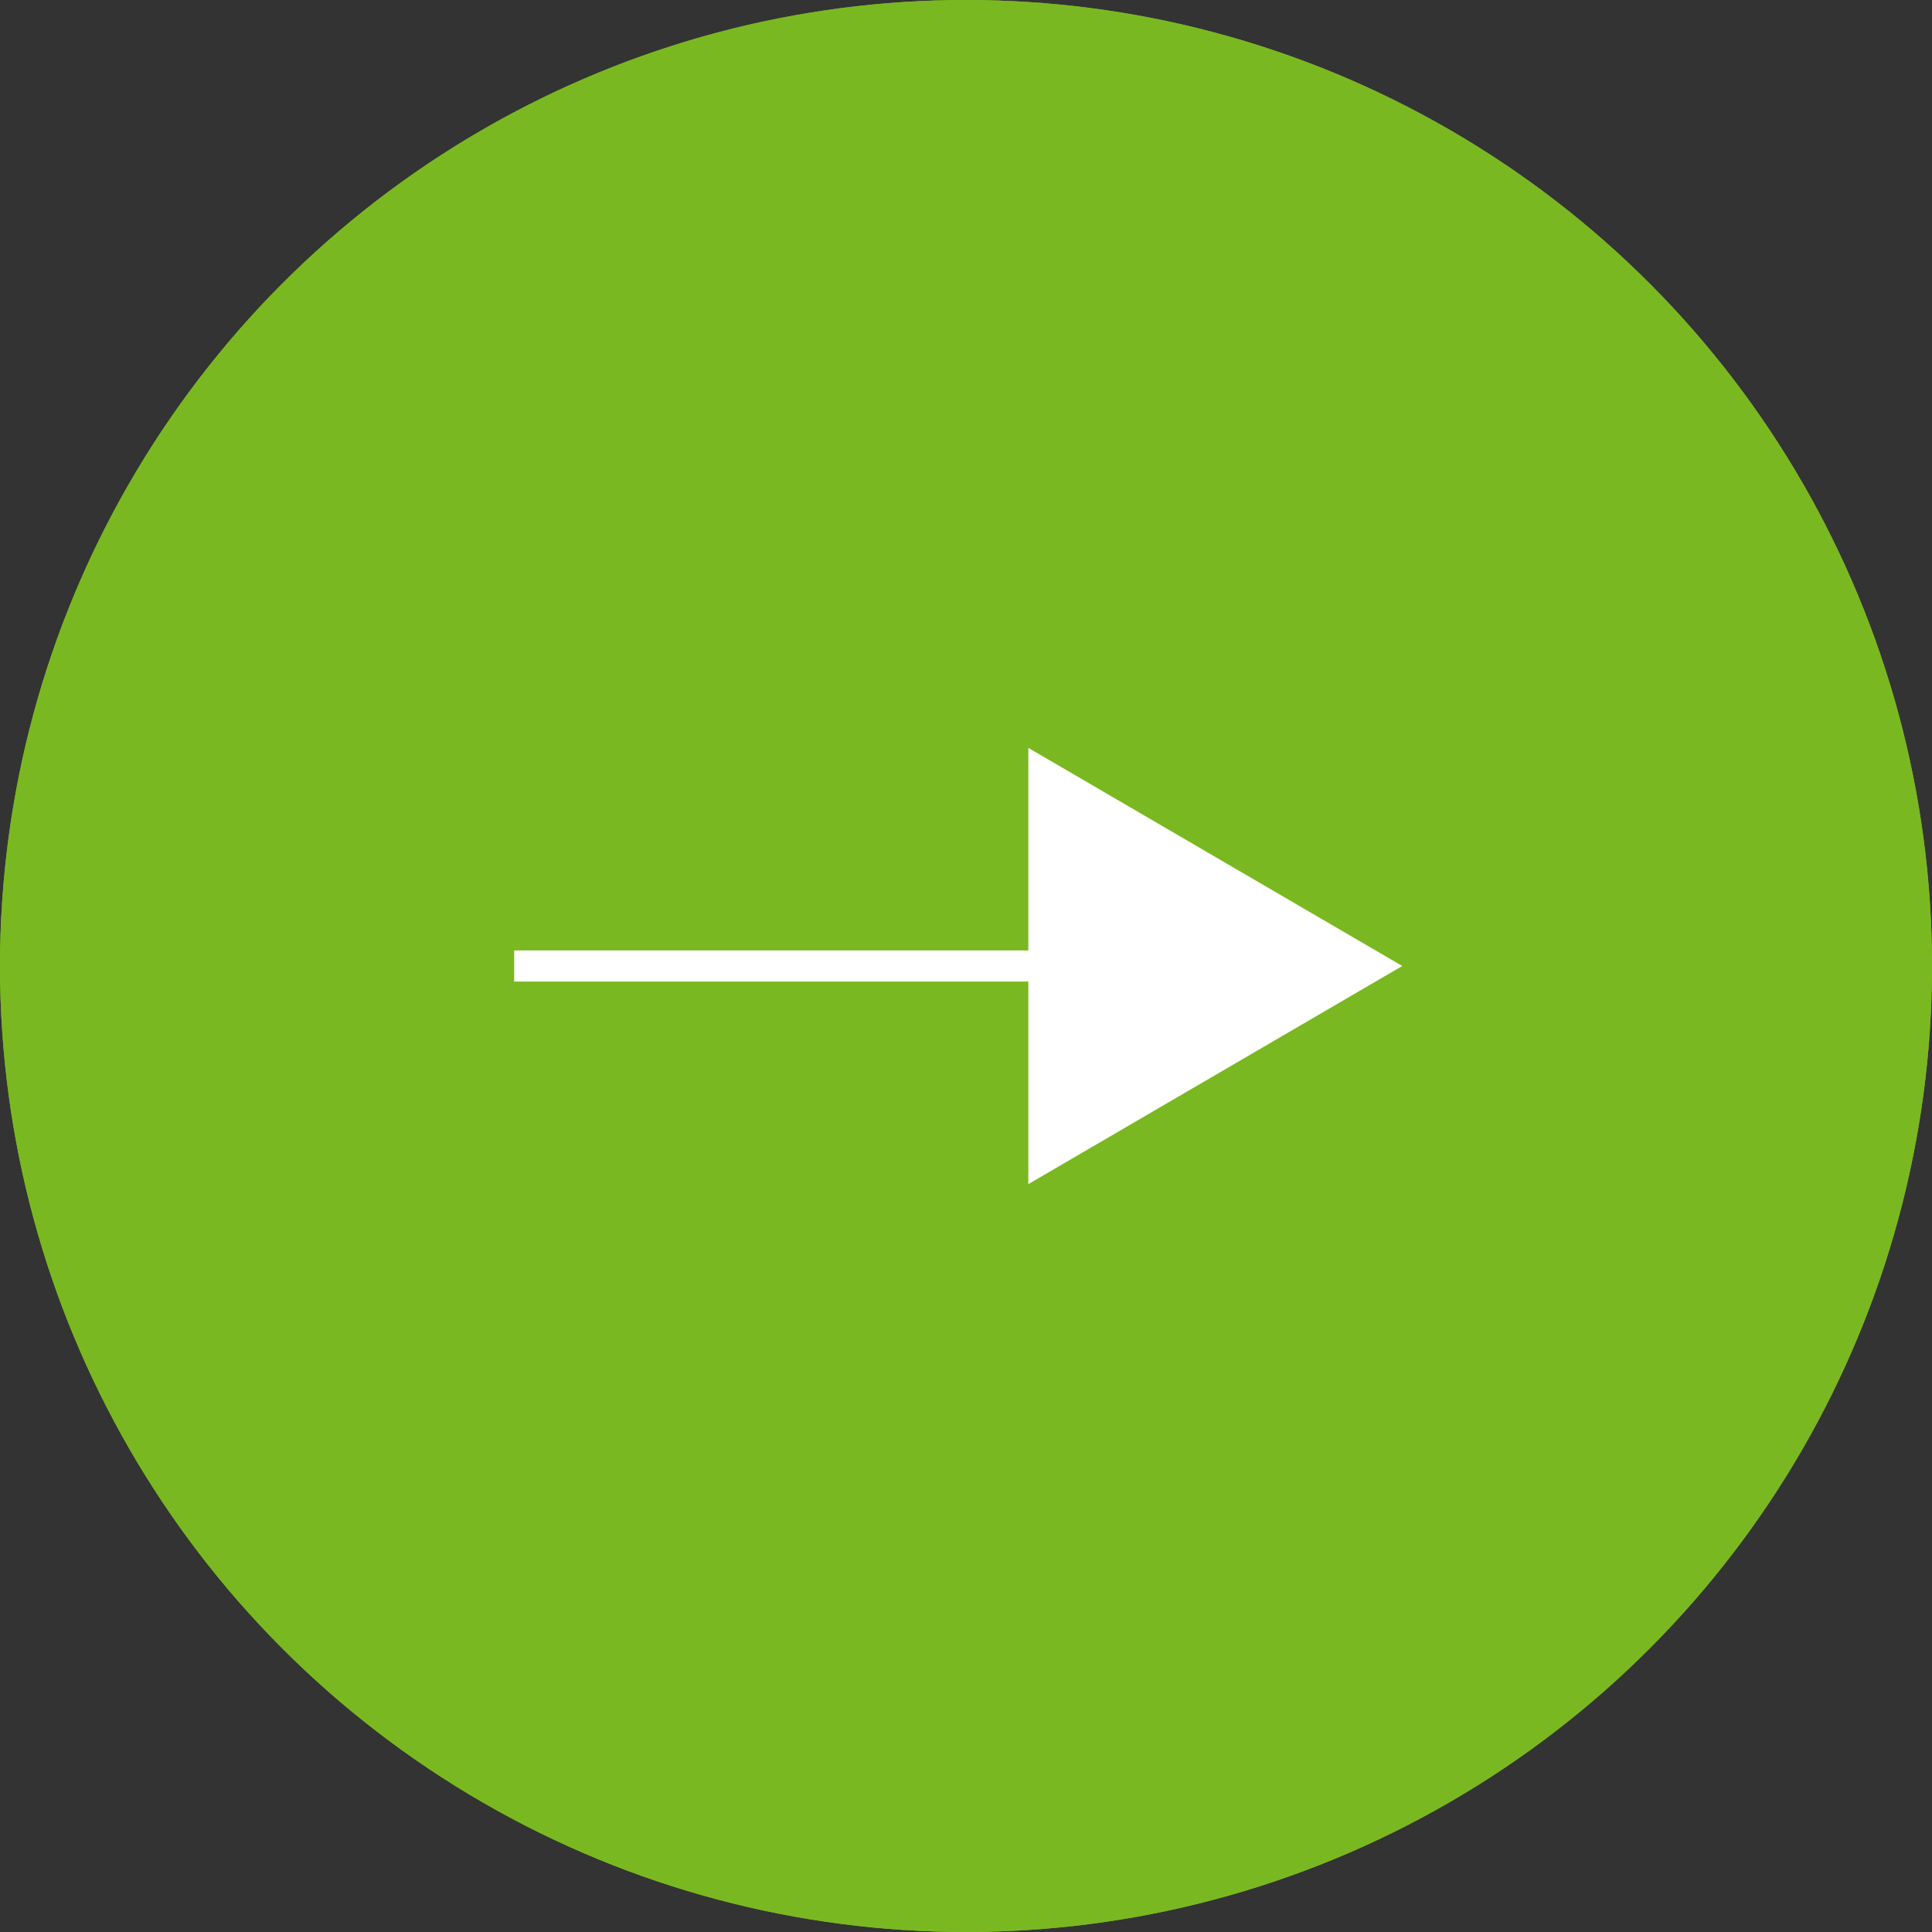
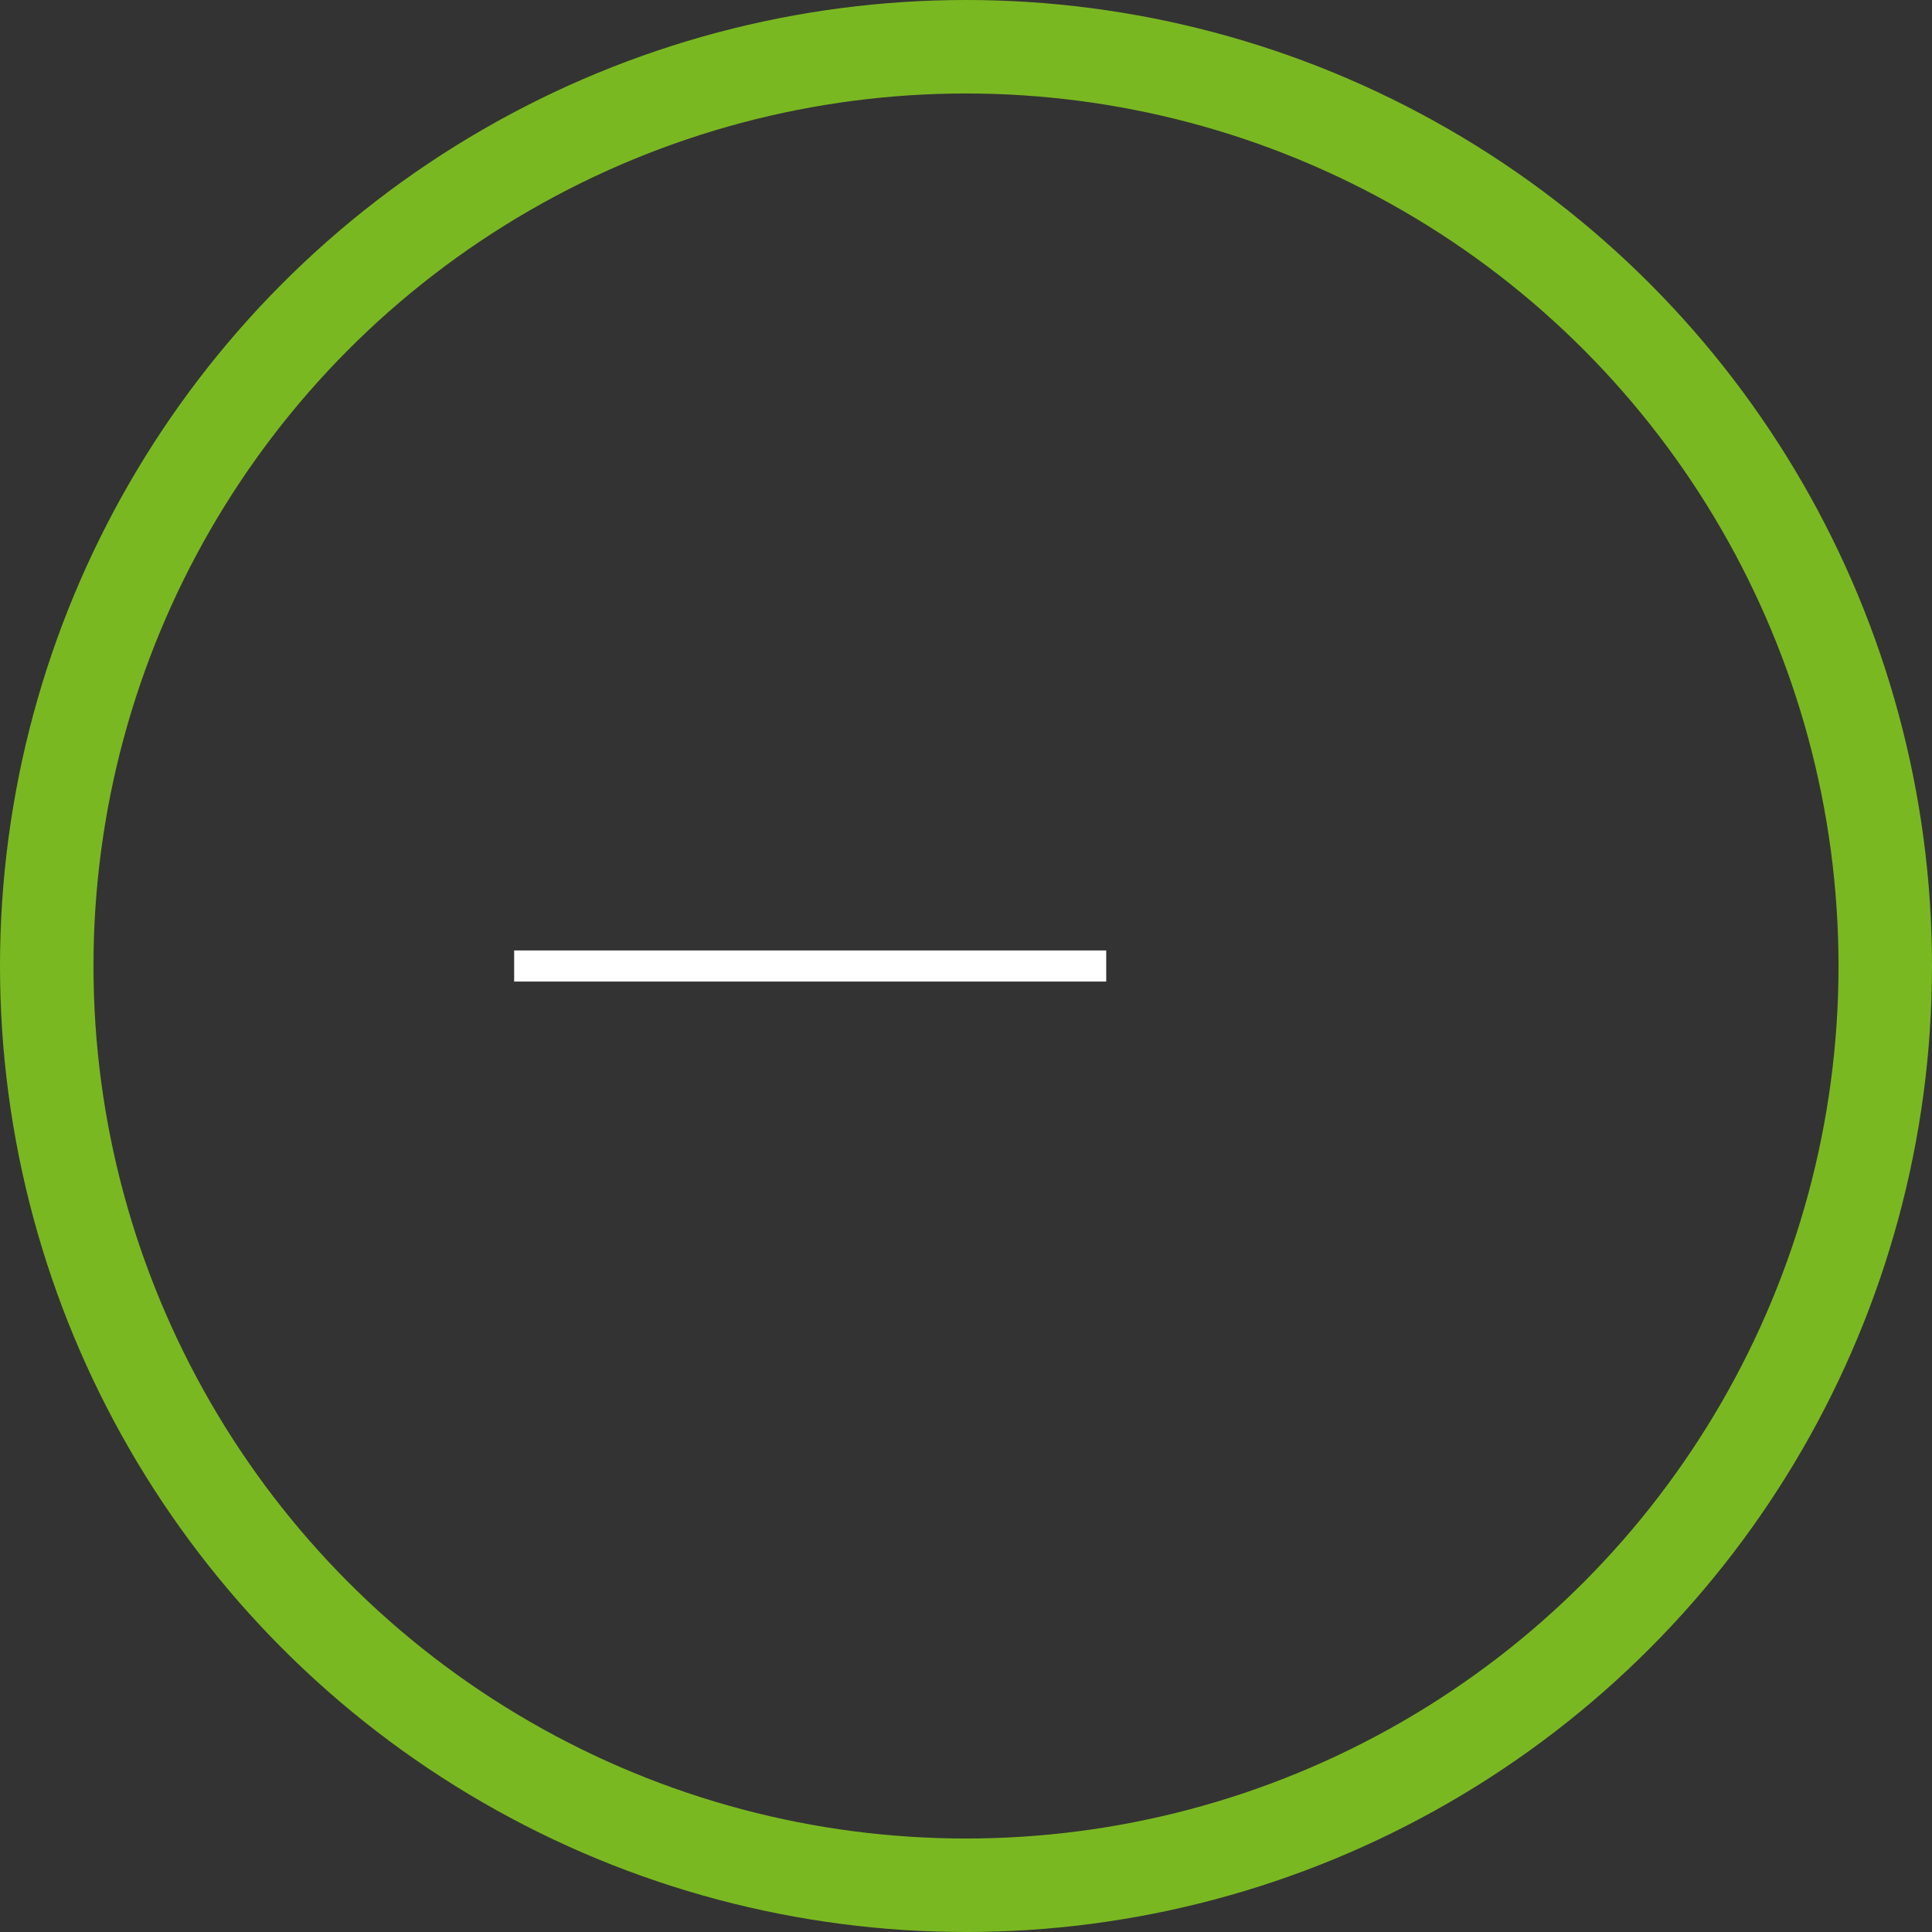
<svg xmlns="http://www.w3.org/2000/svg" width="62" height="62" viewBox="0 0 62 62">
  <rect x="0" y="0" width="62" height="62" fill="#333333" stroke="none" />
  <g id="Gruppe_101" data-name="Gruppe 101" style="isolation: isolate">
    <g id="Ellipse_7" data-name="Ellipse 7" fill="#7ab821" stroke="#7ab821" stroke-width="3">
-       <circle cx="31" cy="31" r="31" stroke="none" />
      <circle cx="31" cy="31" r="29.5" fill="none" />
    </g>
    <g id="arrow" transform="translate(16.5 38) rotate(-90)">
      <line id="Linie_1" data-name="Linie 1" y2="19" transform="translate(7)" fill="none" stroke="#fff" stroke-width="1" />
-       <path id="Polygon_1" data-name="Polygon 1" d="M7,0l7,12H0Z" transform="translate(14 28.5) rotate(180)" fill="#fff" />
    </g>
  </g>
</svg>